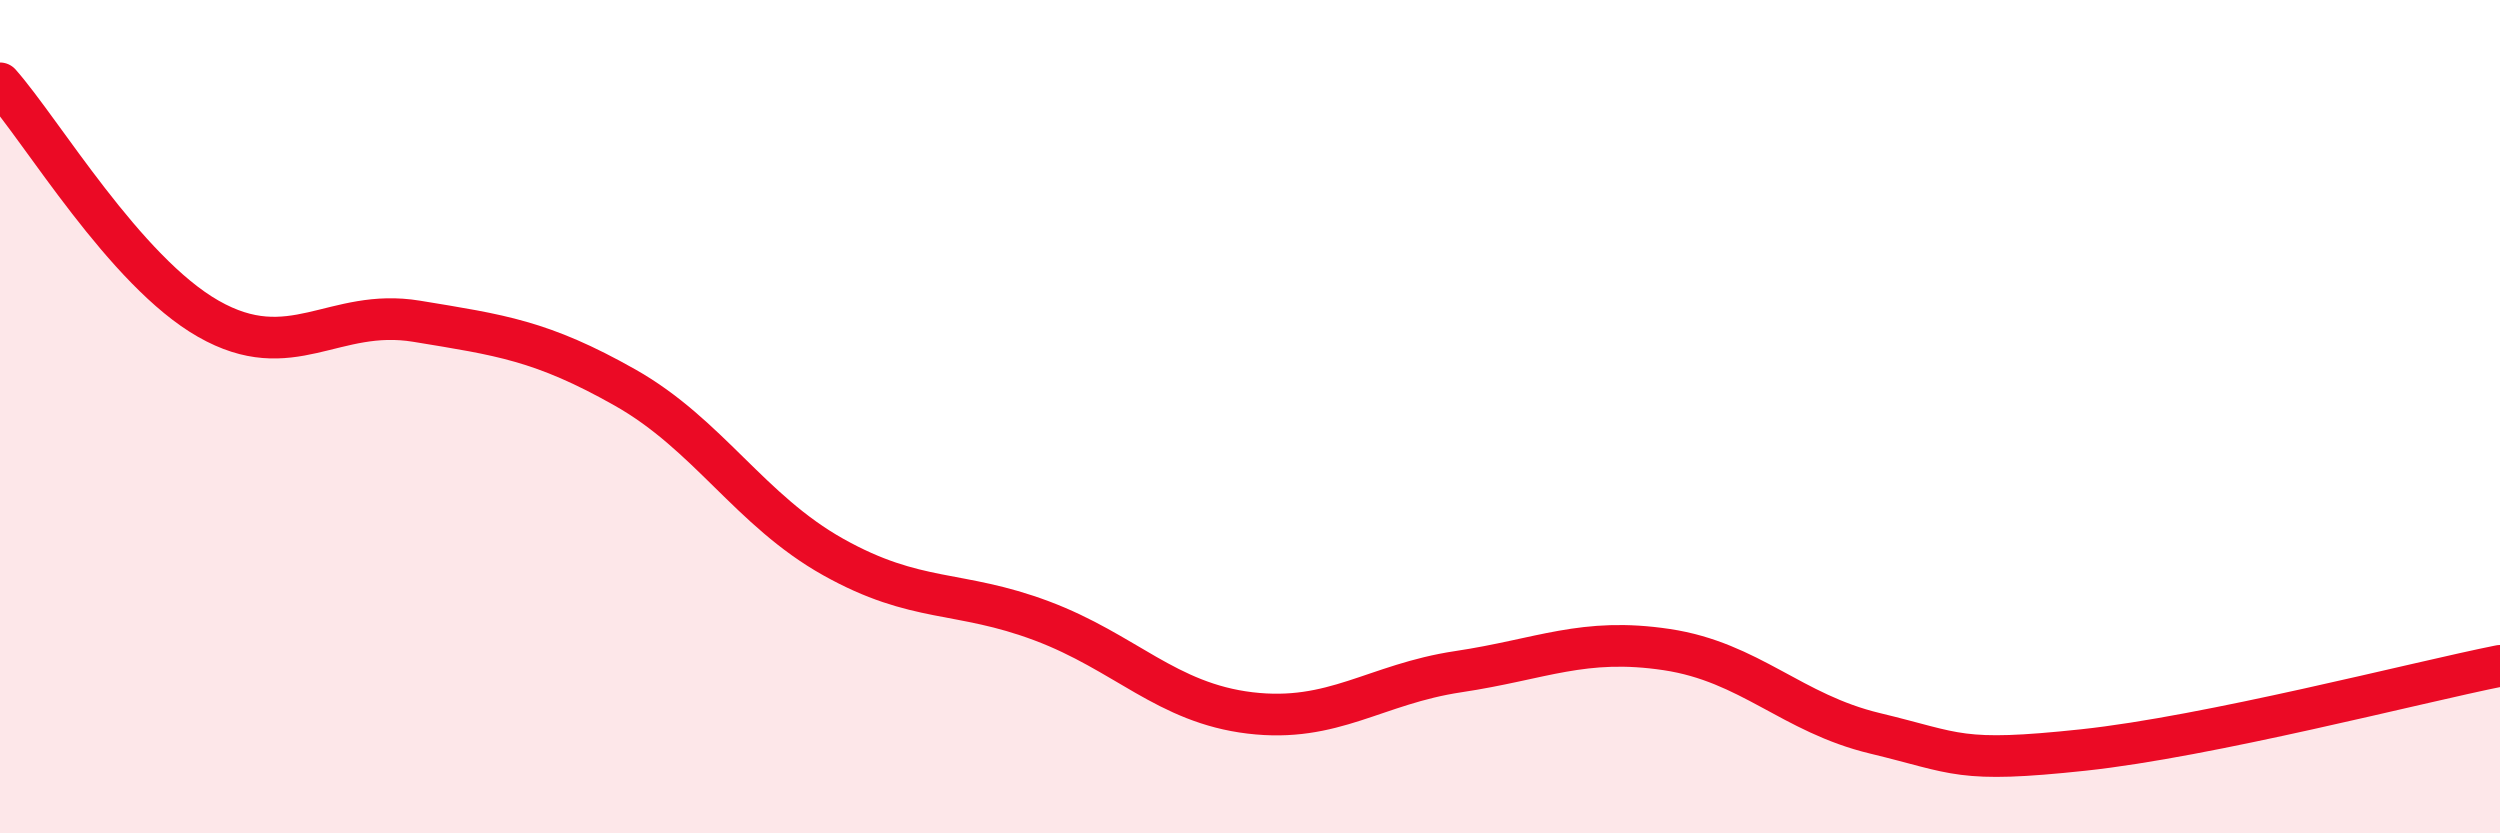
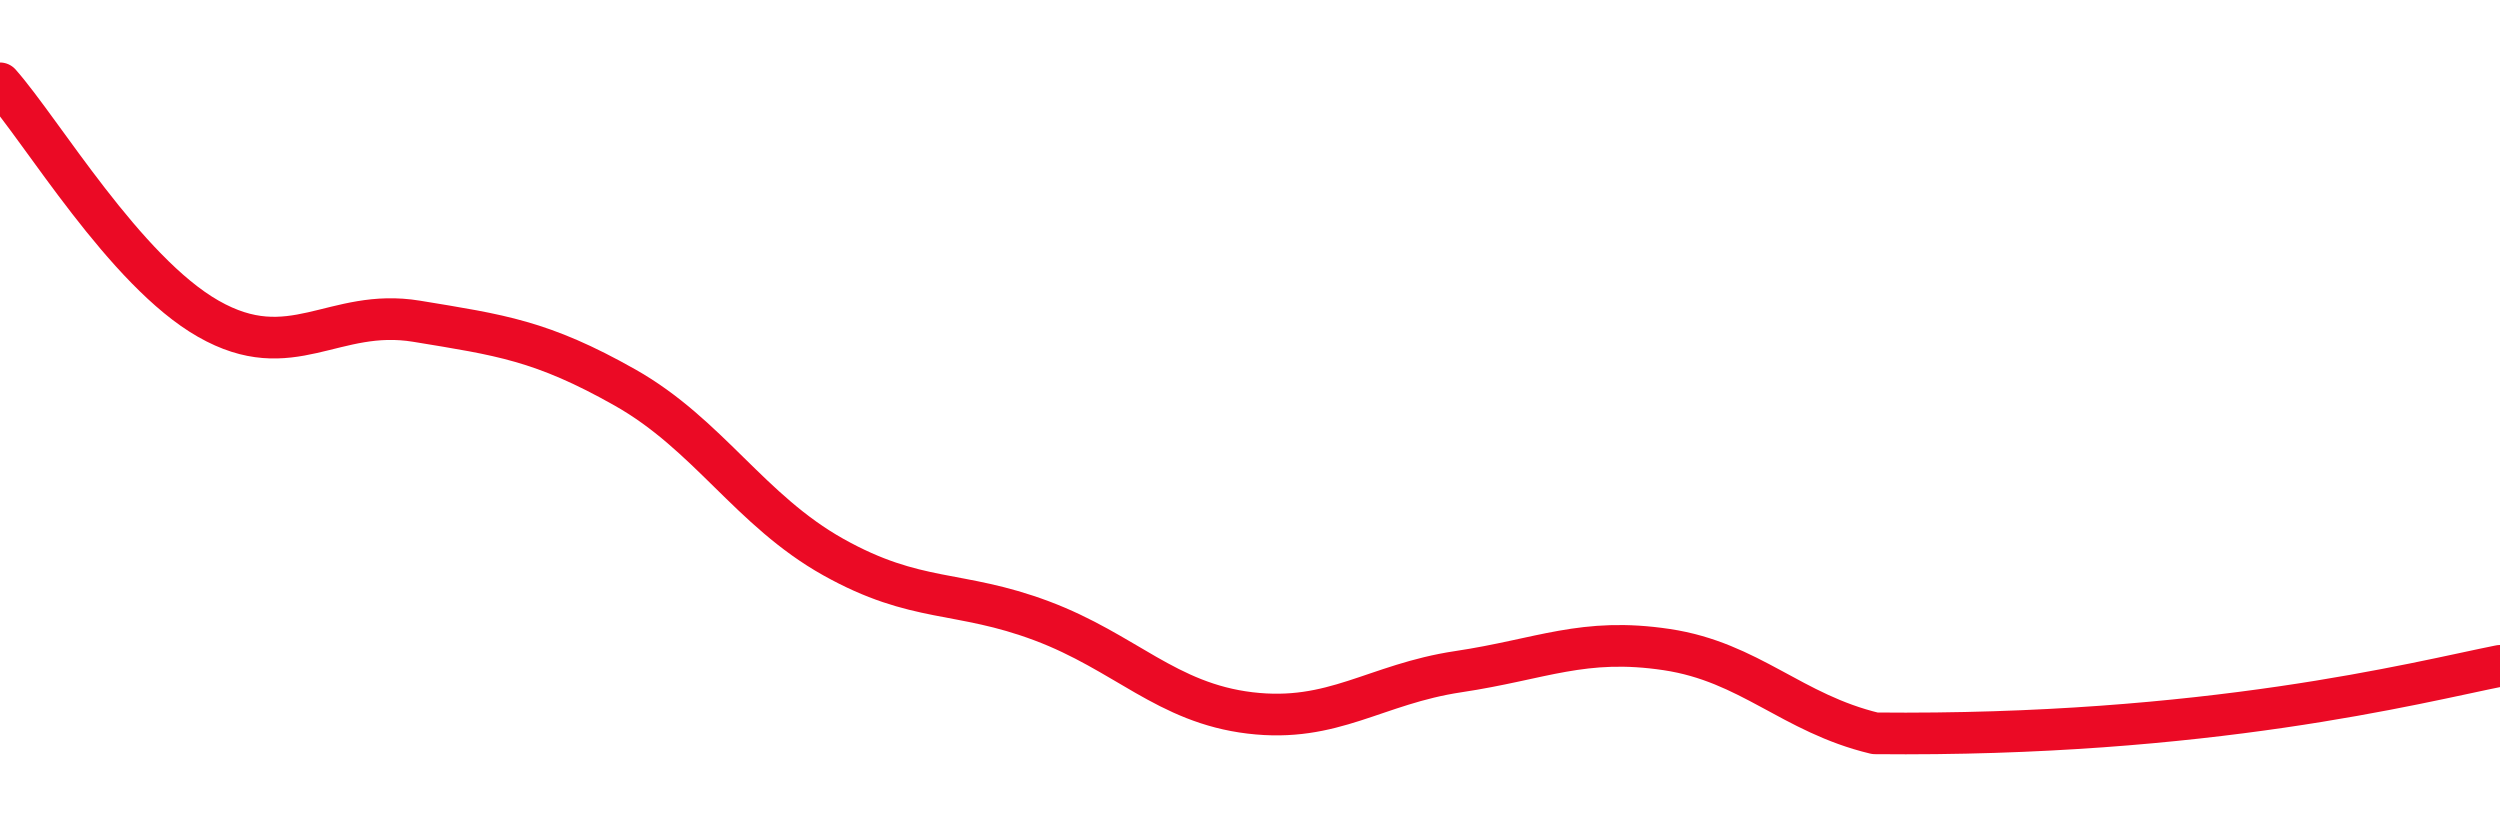
<svg xmlns="http://www.w3.org/2000/svg" width="60" height="20" viewBox="0 0 60 20">
-   <path d="M 0,2 C 1,3.13 3,6.51 5,7.65 C 7,8.79 8,7.38 10,7.71 C 12,8.04 13,8.17 15,9.3 C 17,10.43 18,12.25 20,13.37 C 22,14.49 23,14.15 25,14.9 C 27,15.65 28,16.87 30,17.11 C 32,17.35 33,16.42 35,16.12 C 37,15.82 38,15.29 40,15.59 C 42,15.89 43,17.12 45,17.6 C 47,18.08 47,18.32 50,18 C 53,17.68 58,16.38 60,15.98L60 20L0 20Z" fill="#EB0A25" opacity="0.1" stroke-linecap="round" stroke-linejoin="round" />
-   <path d="M 0,2 C 1,3.13 3,6.51 5,7.65 C 7,8.79 8,7.38 10,7.71 C 12,8.04 13,8.17 15,9.3 C 17,10.43 18,12.25 20,13.37 C 22,14.49 23,14.15 25,14.9 C 27,15.65 28,16.87 30,17.11 C 32,17.35 33,16.42 35,16.12 C 37,15.82 38,15.29 40,15.59 C 42,15.89 43,17.12 45,17.6 C 47,18.08 47,18.32 50,18 C 53,17.68 58,16.38 60,15.98" stroke="#EB0A25" stroke-width="1" fill="none" stroke-linecap="round" stroke-linejoin="round" />
+   <path d="M 0,2 C 1,3.13 3,6.51 5,7.65 C 7,8.79 8,7.38 10,7.71 C 12,8.04 13,8.17 15,9.3 C 17,10.43 18,12.25 20,13.37 C 22,14.49 23,14.15 25,14.9 C 27,15.65 28,16.87 30,17.11 C 32,17.35 33,16.42 35,16.12 C 37,15.82 38,15.29 40,15.59 C 42,15.89 43,17.12 45,17.6 C 53,17.68 58,16.38 60,15.98" stroke="#EB0A25" stroke-width="1" fill="none" stroke-linecap="round" stroke-linejoin="round" />
</svg>